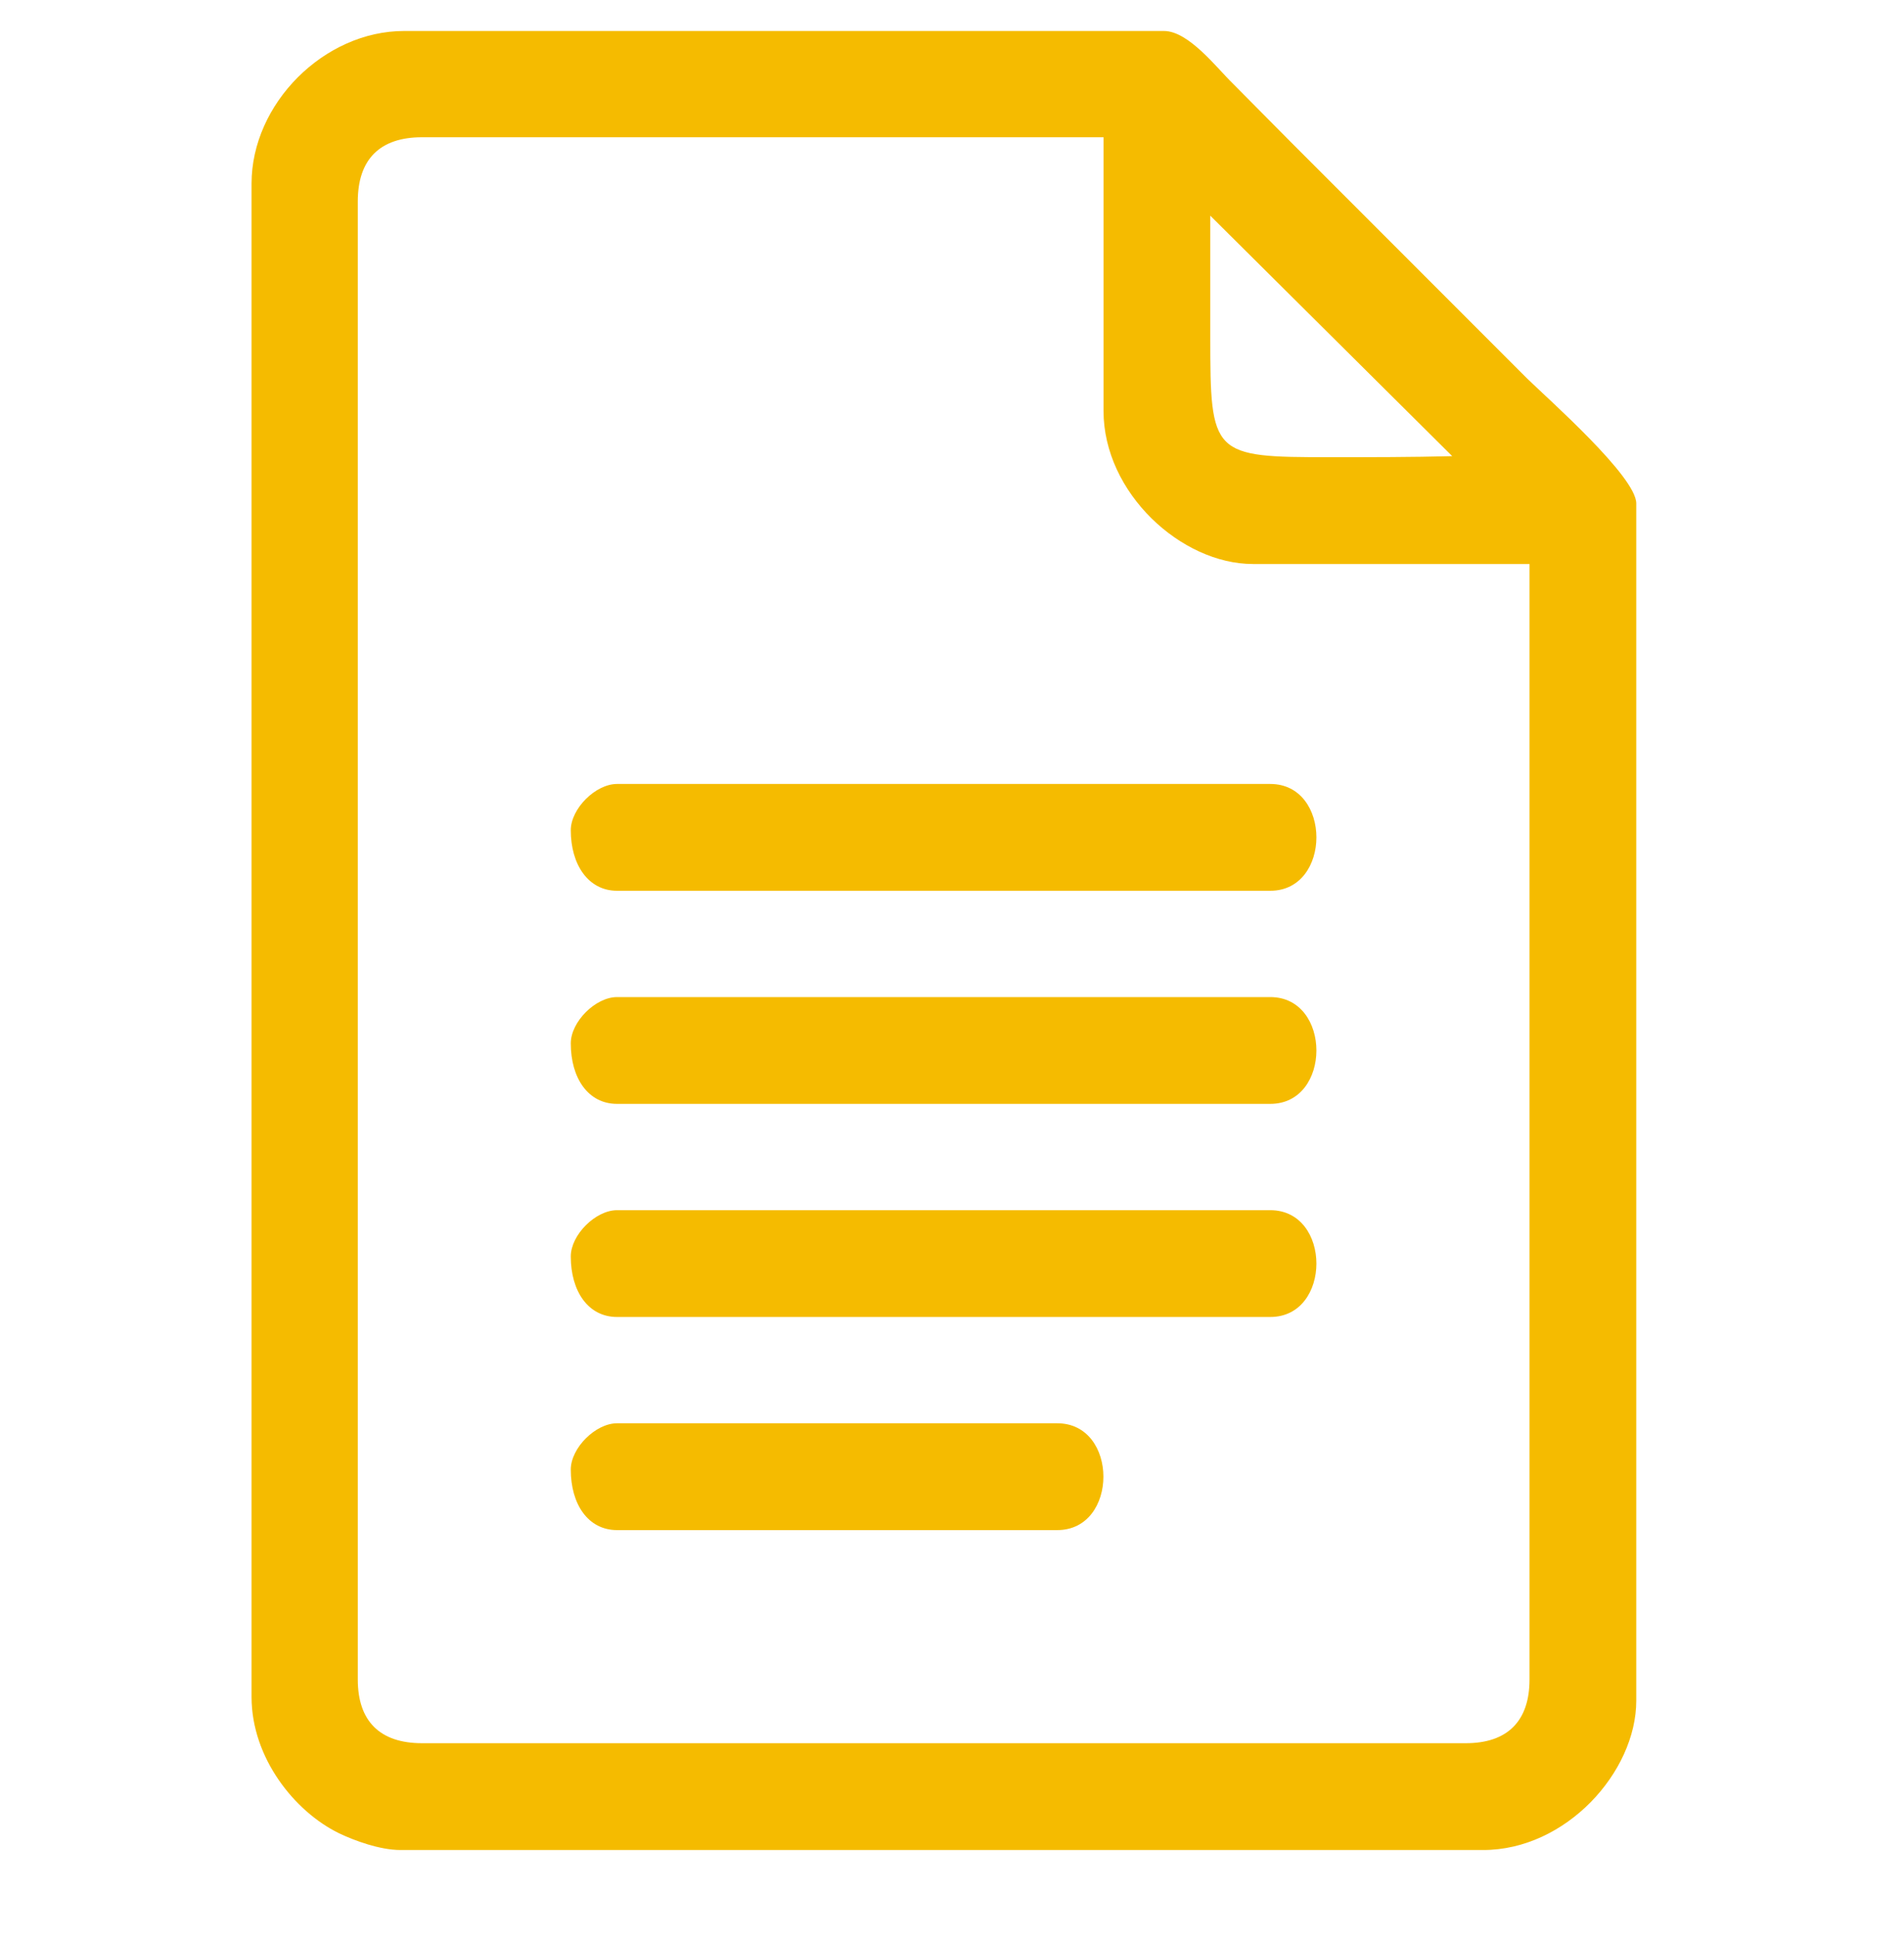
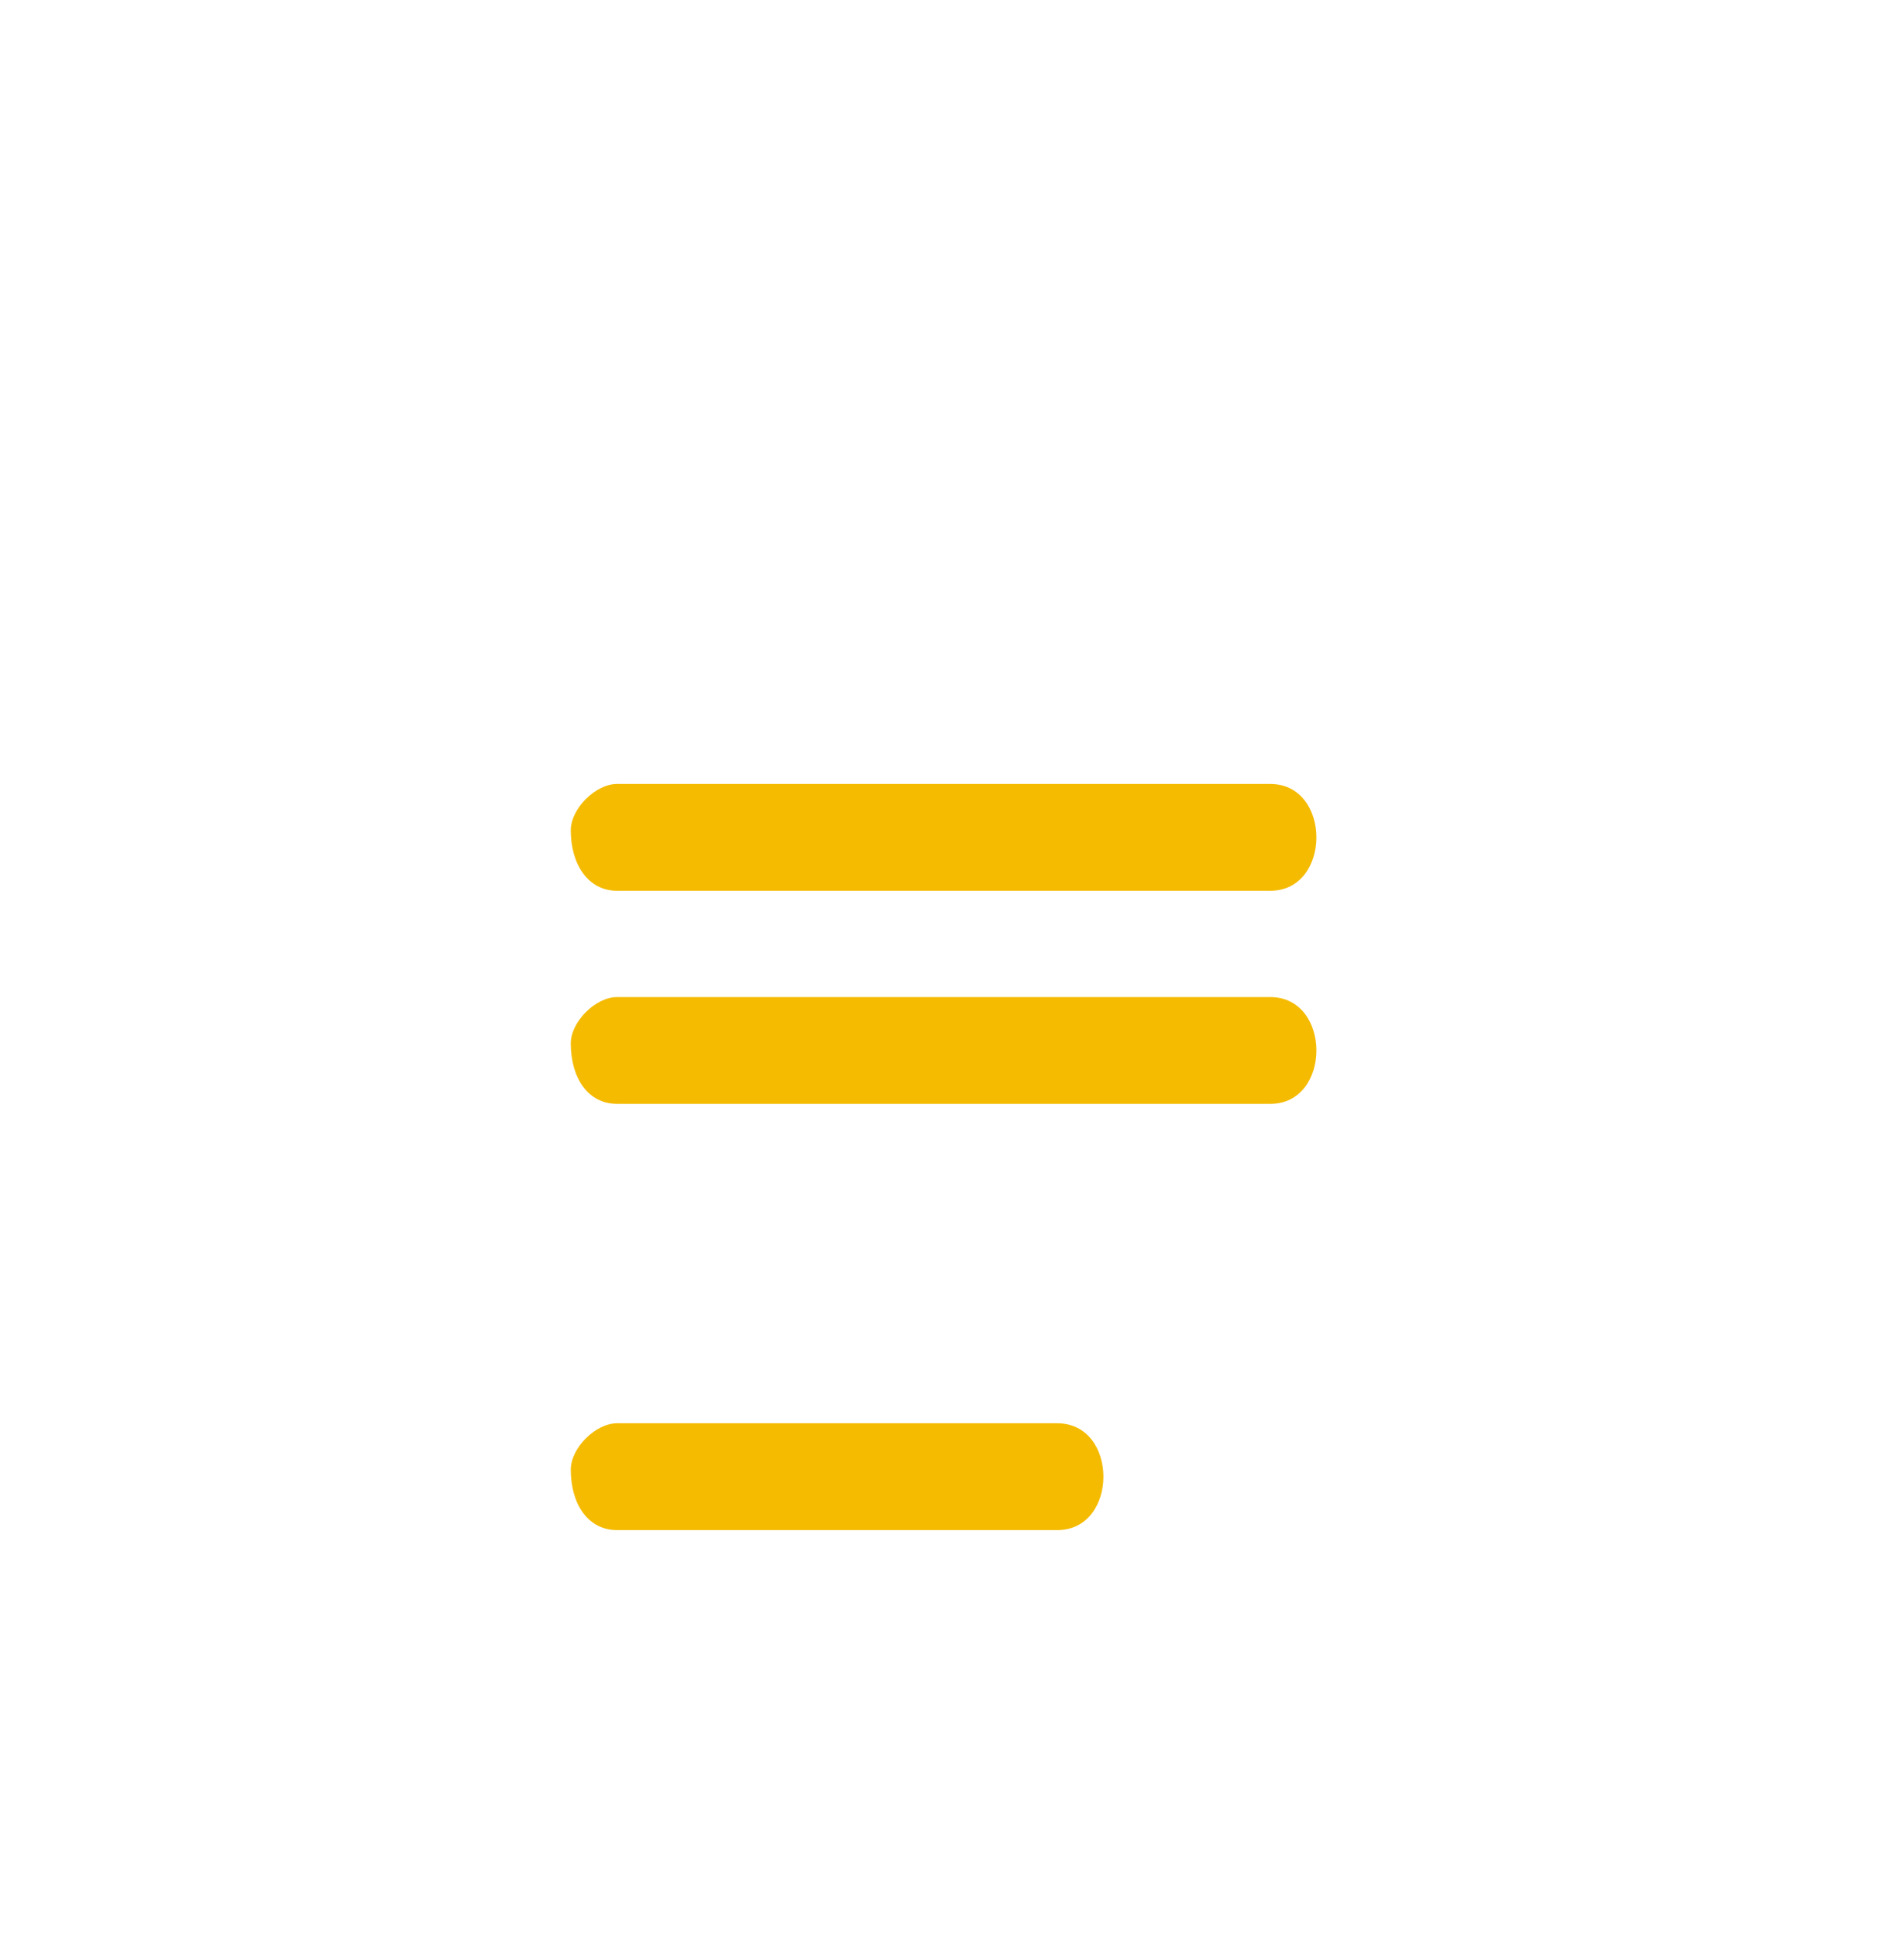
<svg xmlns="http://www.w3.org/2000/svg" width="60" height="61" viewBox="0 0 60 61" fill="none">
-   <path fill-rule="evenodd" clip-rule="evenodd" d="M11.275 52.899V6.345C11.275 5.019 11.971 4.323 13.296 4.323H34.775V12.941C34.775 15.527 37.228 17.764 39.482 17.764H48.199V52.899C48.199 54.208 47.503 54.904 46.194 54.904H13.296C11.971 54.904 11.275 54.208 11.275 52.899ZM38.139 6.793L45.763 14.367C44.47 14.4 43.211 14.4 41.935 14.4C38.189 14.4 38.139 14.35 38.139 10.588C38.139 9.328 38.139 8.052 38.139 6.793ZM7.927 5.782V53.446C7.927 55.368 9.286 57.058 10.678 57.738C11.159 57.97 11.971 58.268 12.617 58.268H46.741C49.343 58.268 51.563 55.816 51.563 53.562V15.858C51.563 15.013 48.812 12.593 48.116 11.914L40.675 4.472C40.029 3.826 39.482 3.263 38.835 2.616C38.355 2.152 37.46 0.976 36.681 0.976H12.733C10.214 0.976 7.927 3.263 7.927 5.782Z" fill="#F5BB00" />
  <path fill-rule="evenodd" clip-rule="evenodd" d="M17.987 26.15C17.987 27.227 18.534 28.056 19.445 28.056H40.029C41.968 28.056 41.968 24.692 40.029 24.692H19.445C18.766 24.692 17.987 25.471 17.987 26.15Z" fill="#F5BB00" />
  <path fill-rule="evenodd" clip-rule="evenodd" d="M17.987 32.862C17.987 33.956 18.534 34.768 19.445 34.768H40.029C41.968 34.768 41.968 31.404 40.029 31.404H19.445C18.766 31.404 17.987 32.182 17.987 32.862Z" fill="#F5BB00" />
-   <path fill-rule="evenodd" clip-rule="evenodd" d="M17.987 39.574C17.987 40.668 18.534 41.48 19.445 41.48H40.029C41.968 41.48 41.968 38.116 40.029 38.116H19.445C18.766 38.116 17.987 38.895 17.987 39.574Z" fill="#F5BB00" />
  <path fill-rule="evenodd" clip-rule="evenodd" d="M17.987 46.286C17.987 47.38 18.534 48.192 19.445 48.192H33.317C35.256 48.192 35.256 44.828 33.317 44.828H19.445C18.766 44.828 17.987 45.607 17.987 46.286Z" fill="#F5BB00" />
</svg>